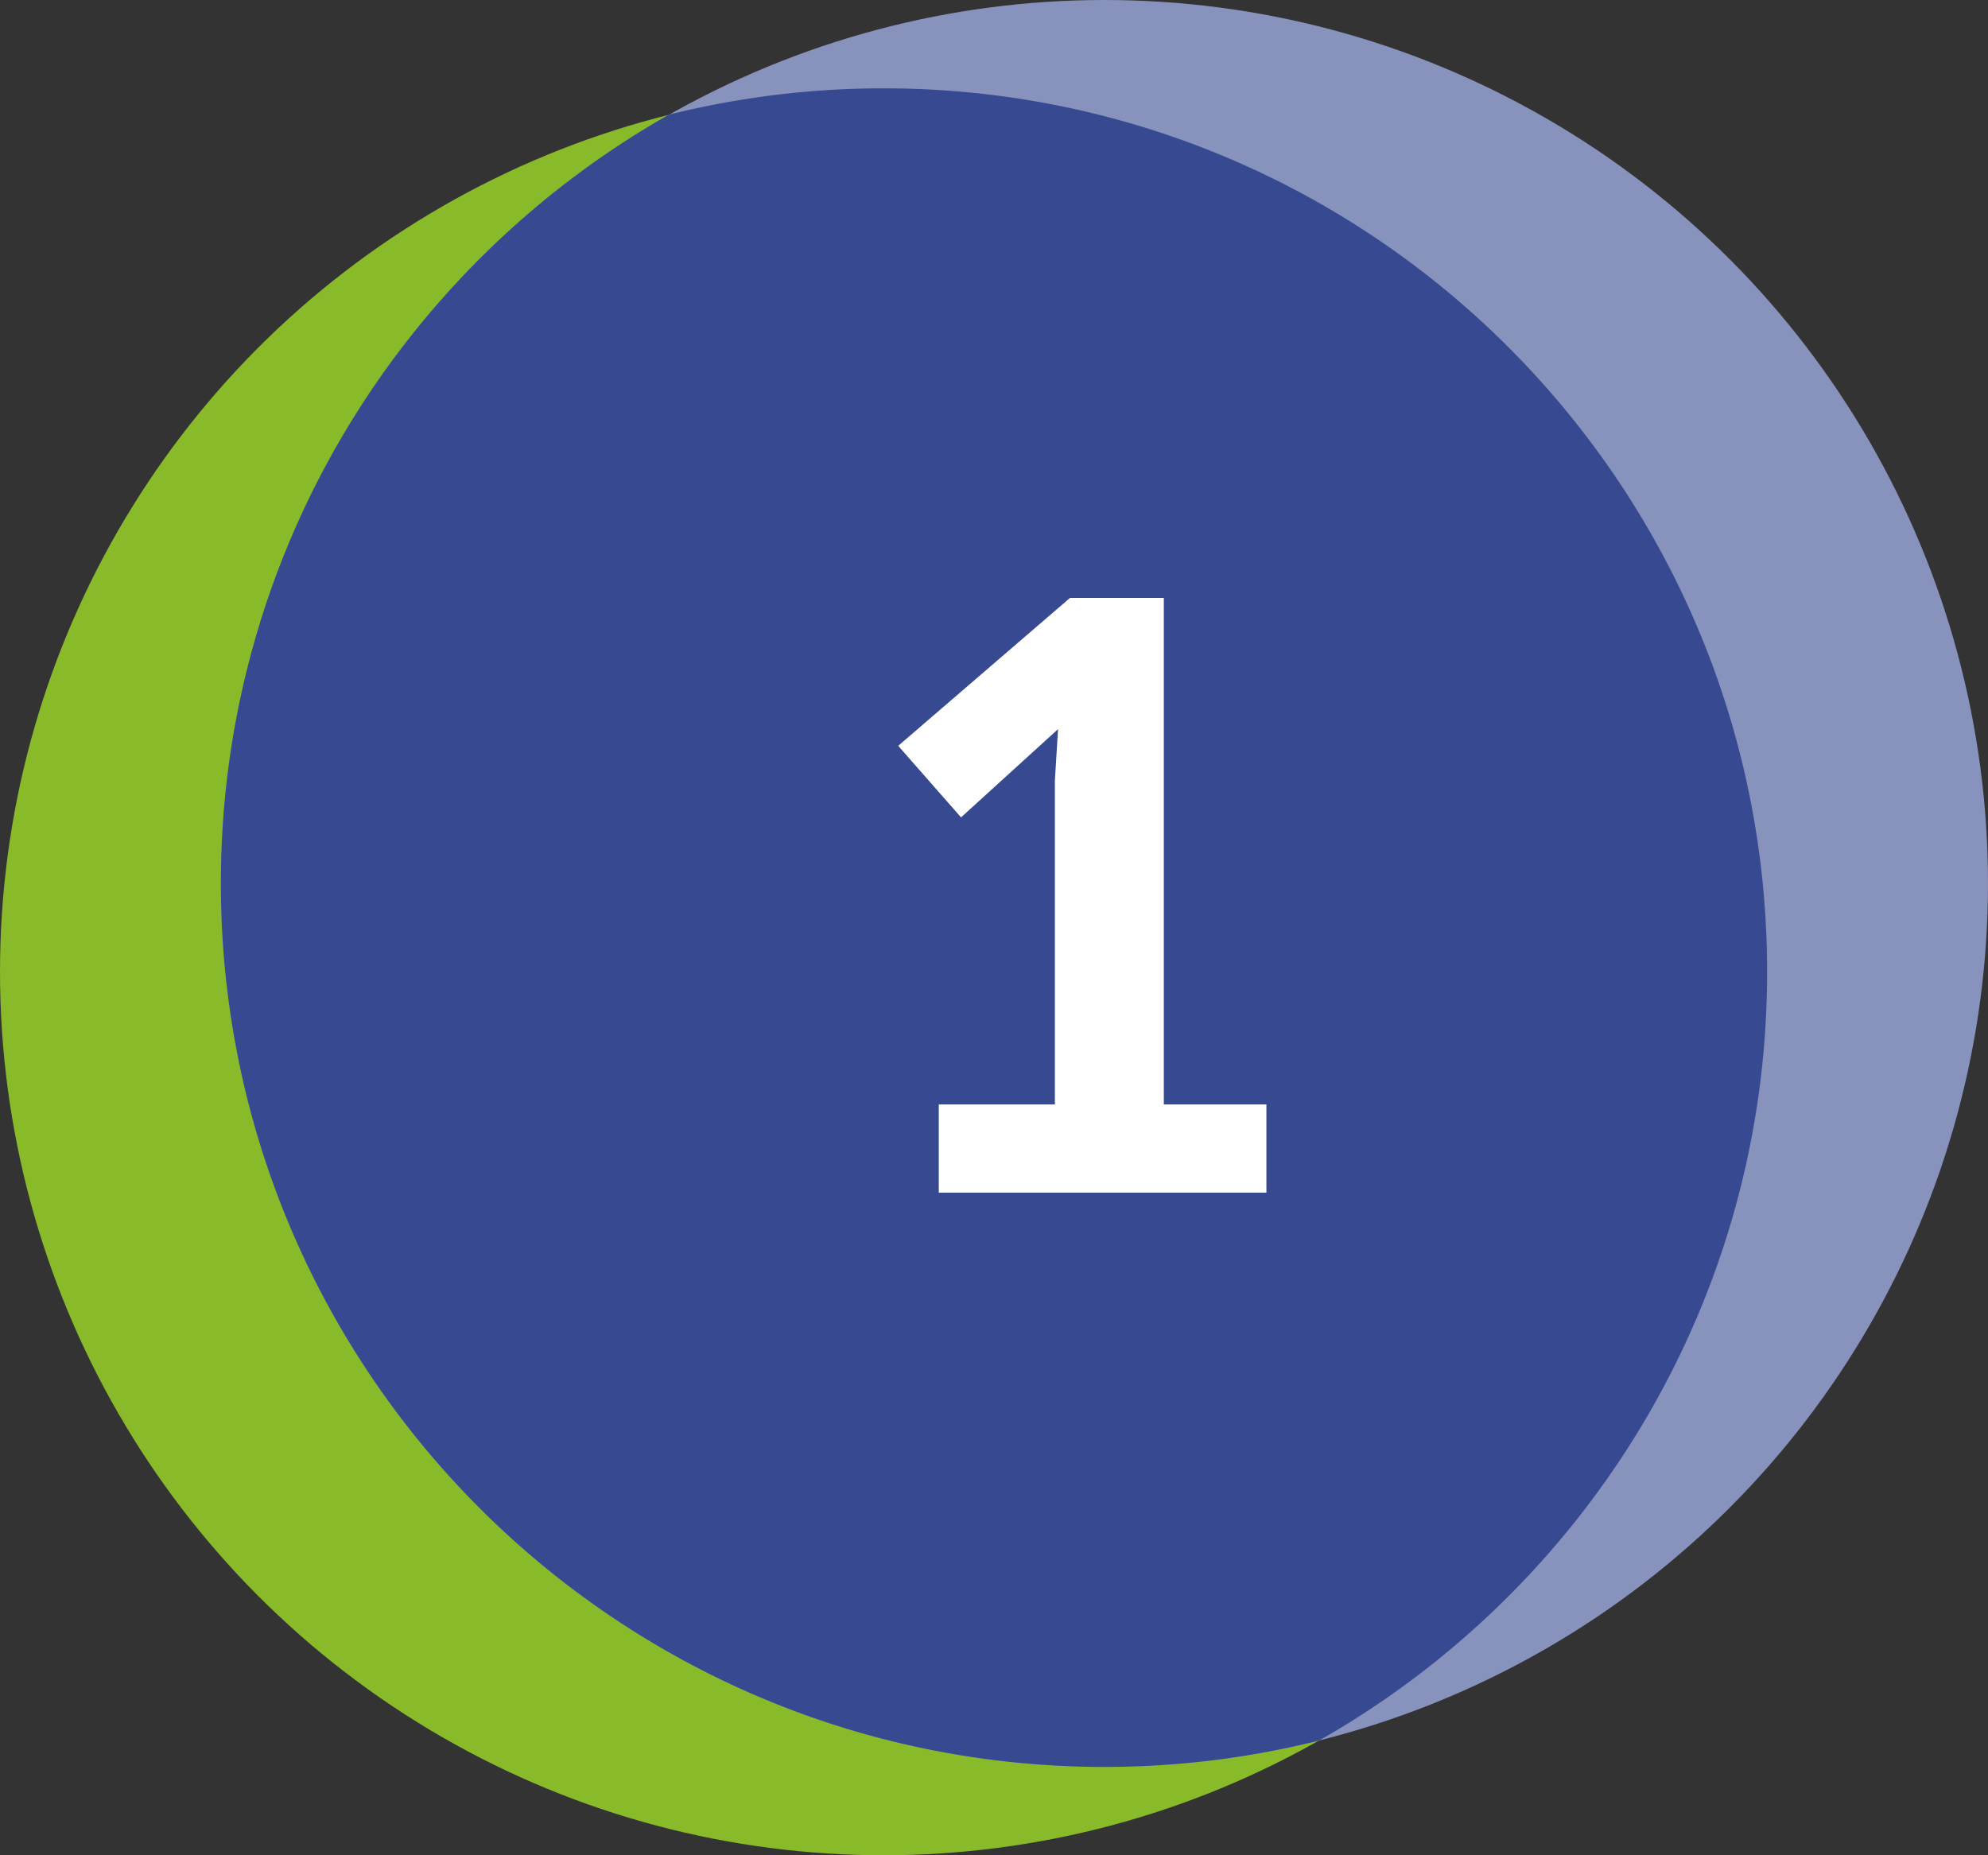
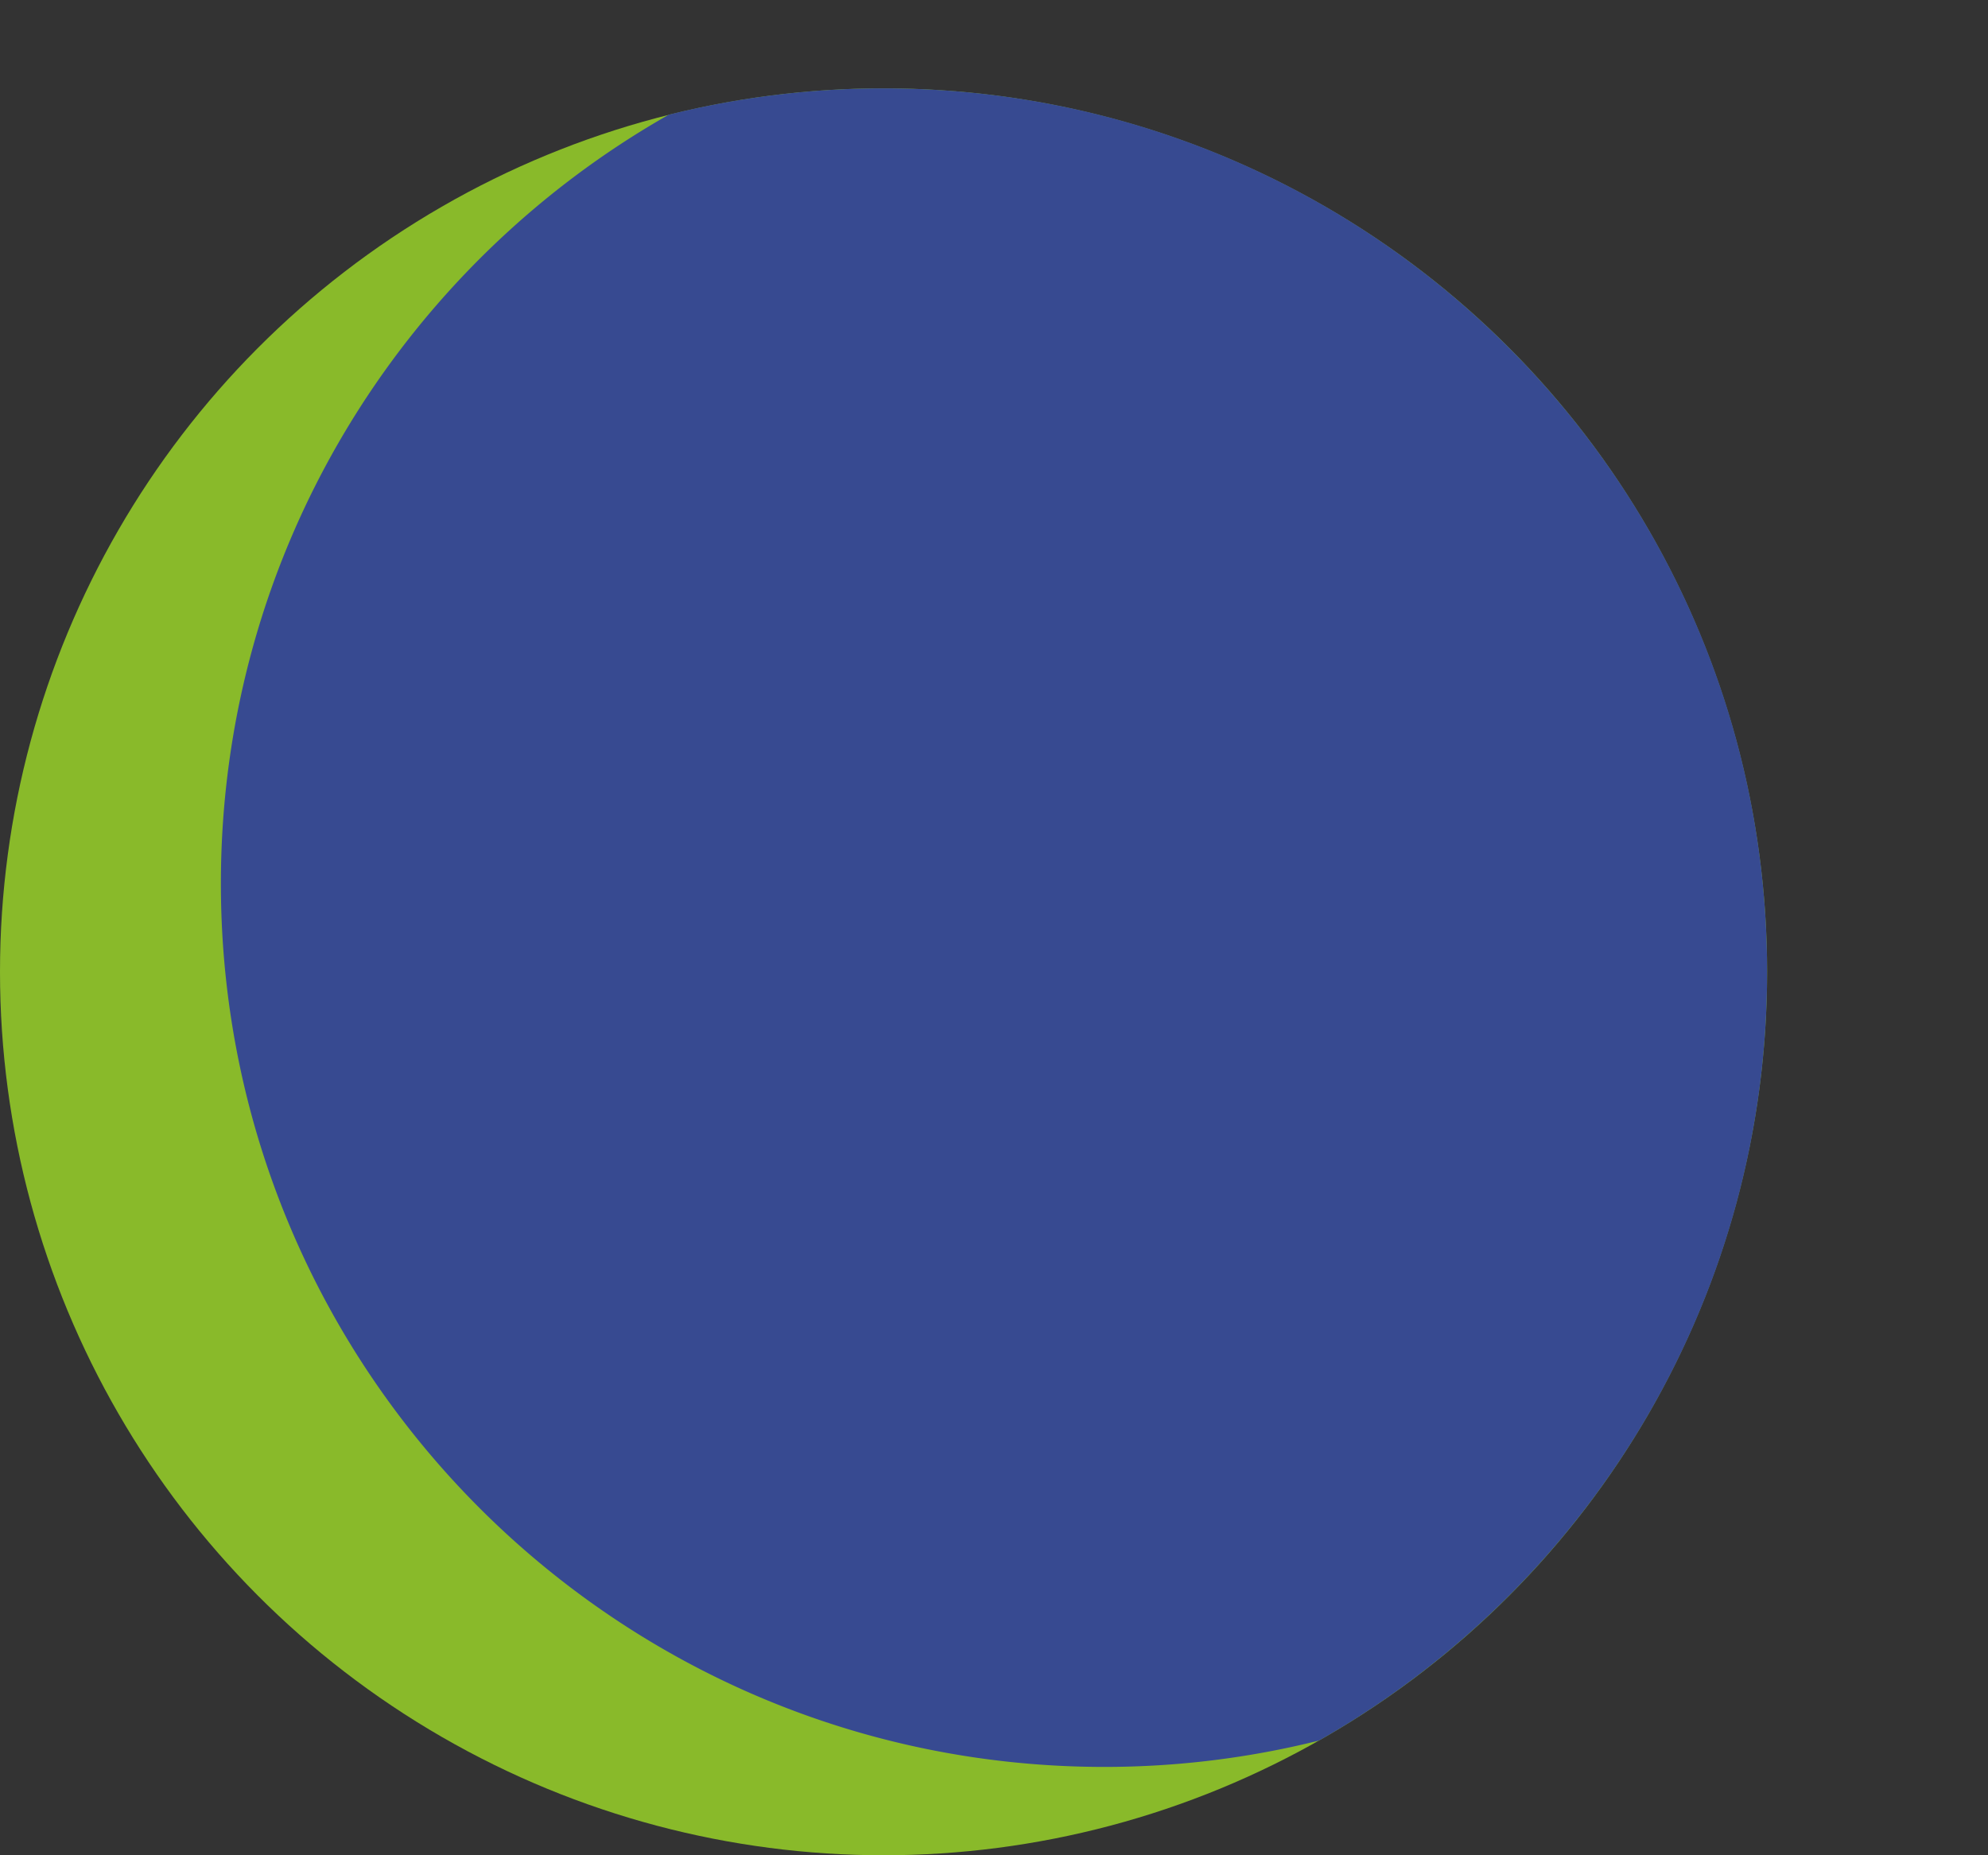
<svg xmlns="http://www.w3.org/2000/svg" width="45" height="42" viewBox="0 0 45 42" fill="none">
  <rect x="0" y="0" width="45" height="42" fill="#333333" stroke="none" />
  <circle cx="20" cy="22" r="20" fill="#89BA2A" />
-   <circle cx="25" cy="20" r="20" fill="#8792BD" />
  <path d="M20 2c11.046 0 20 8.954 20 20 0 7.46-4.086 13.966-10.142 17.403A20.036 20.036 0 0 1 25 40C13.954 40 5 31.046 5 20 5 12.54 9.085 6.033 15.14 2.596A20.042 20.042 0 0 1 20 2z" fill="#374A91" />
-   <path d="M26.344 25.002h2.322V27H21.25v-1.998h2.628v-7.326l.072-1.17-2.196 1.998-1.422-1.62 3.888-3.348h2.124v11.466z" fill="#fff" />
</svg>